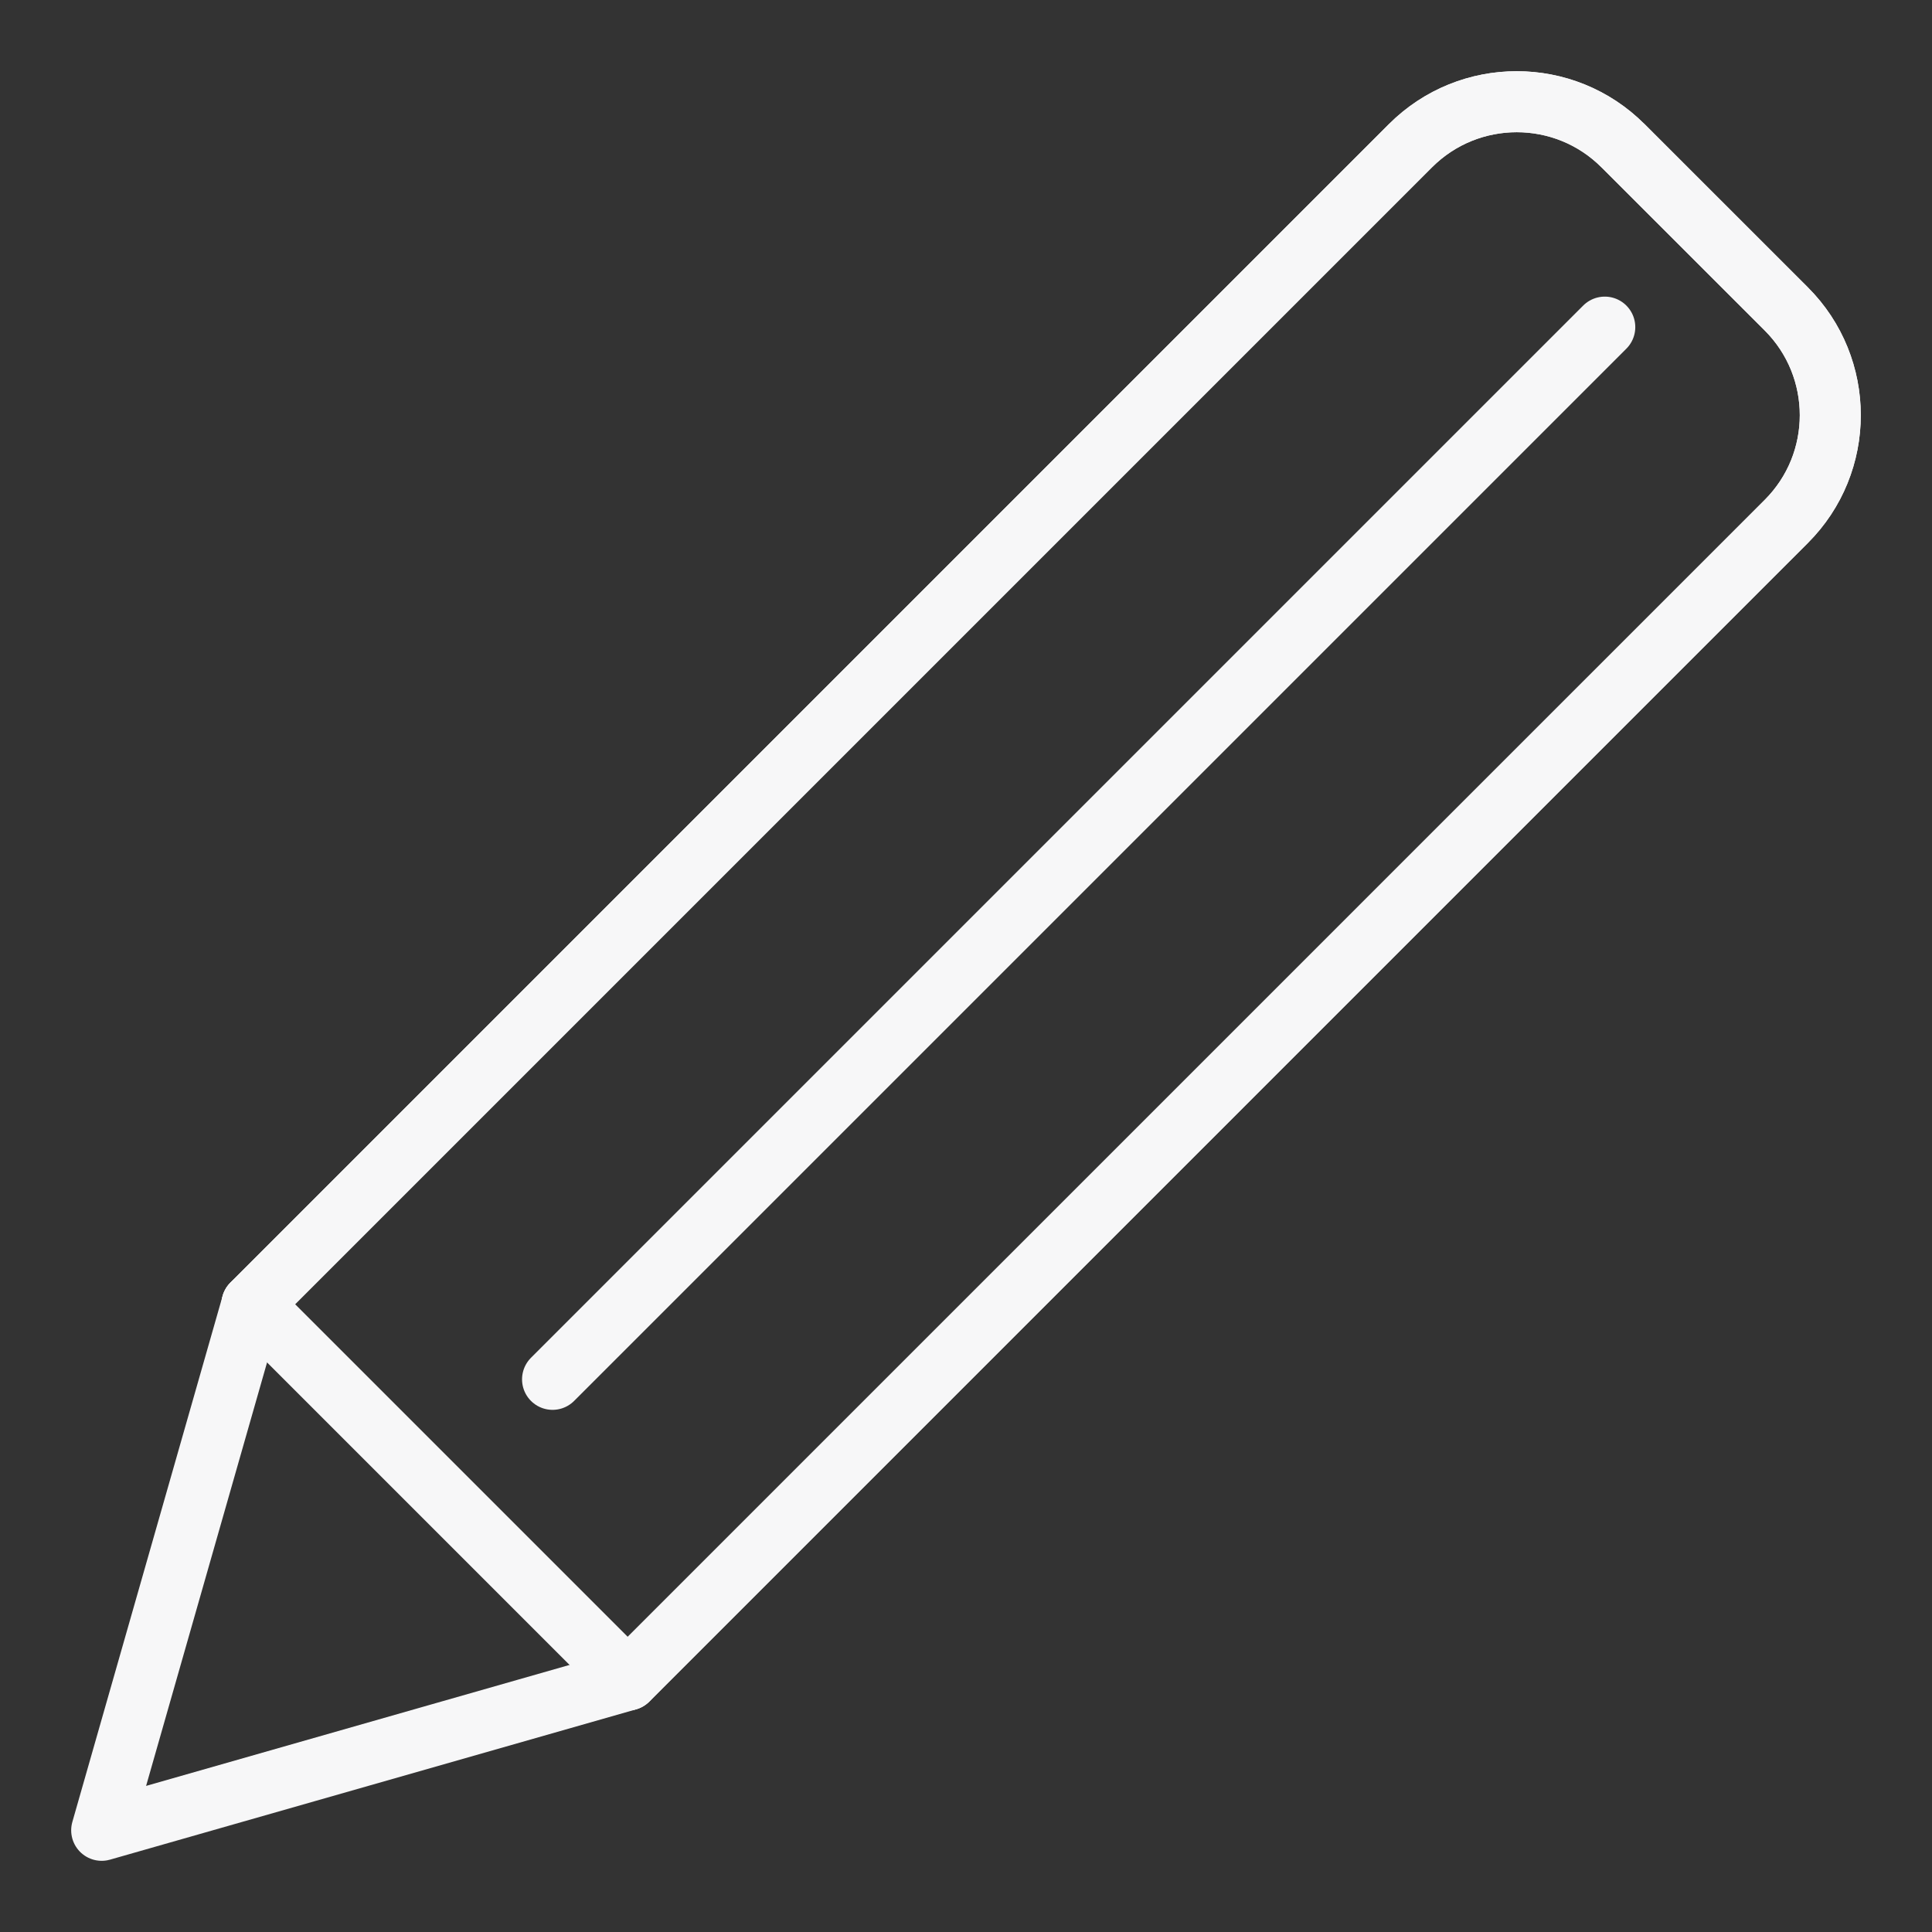
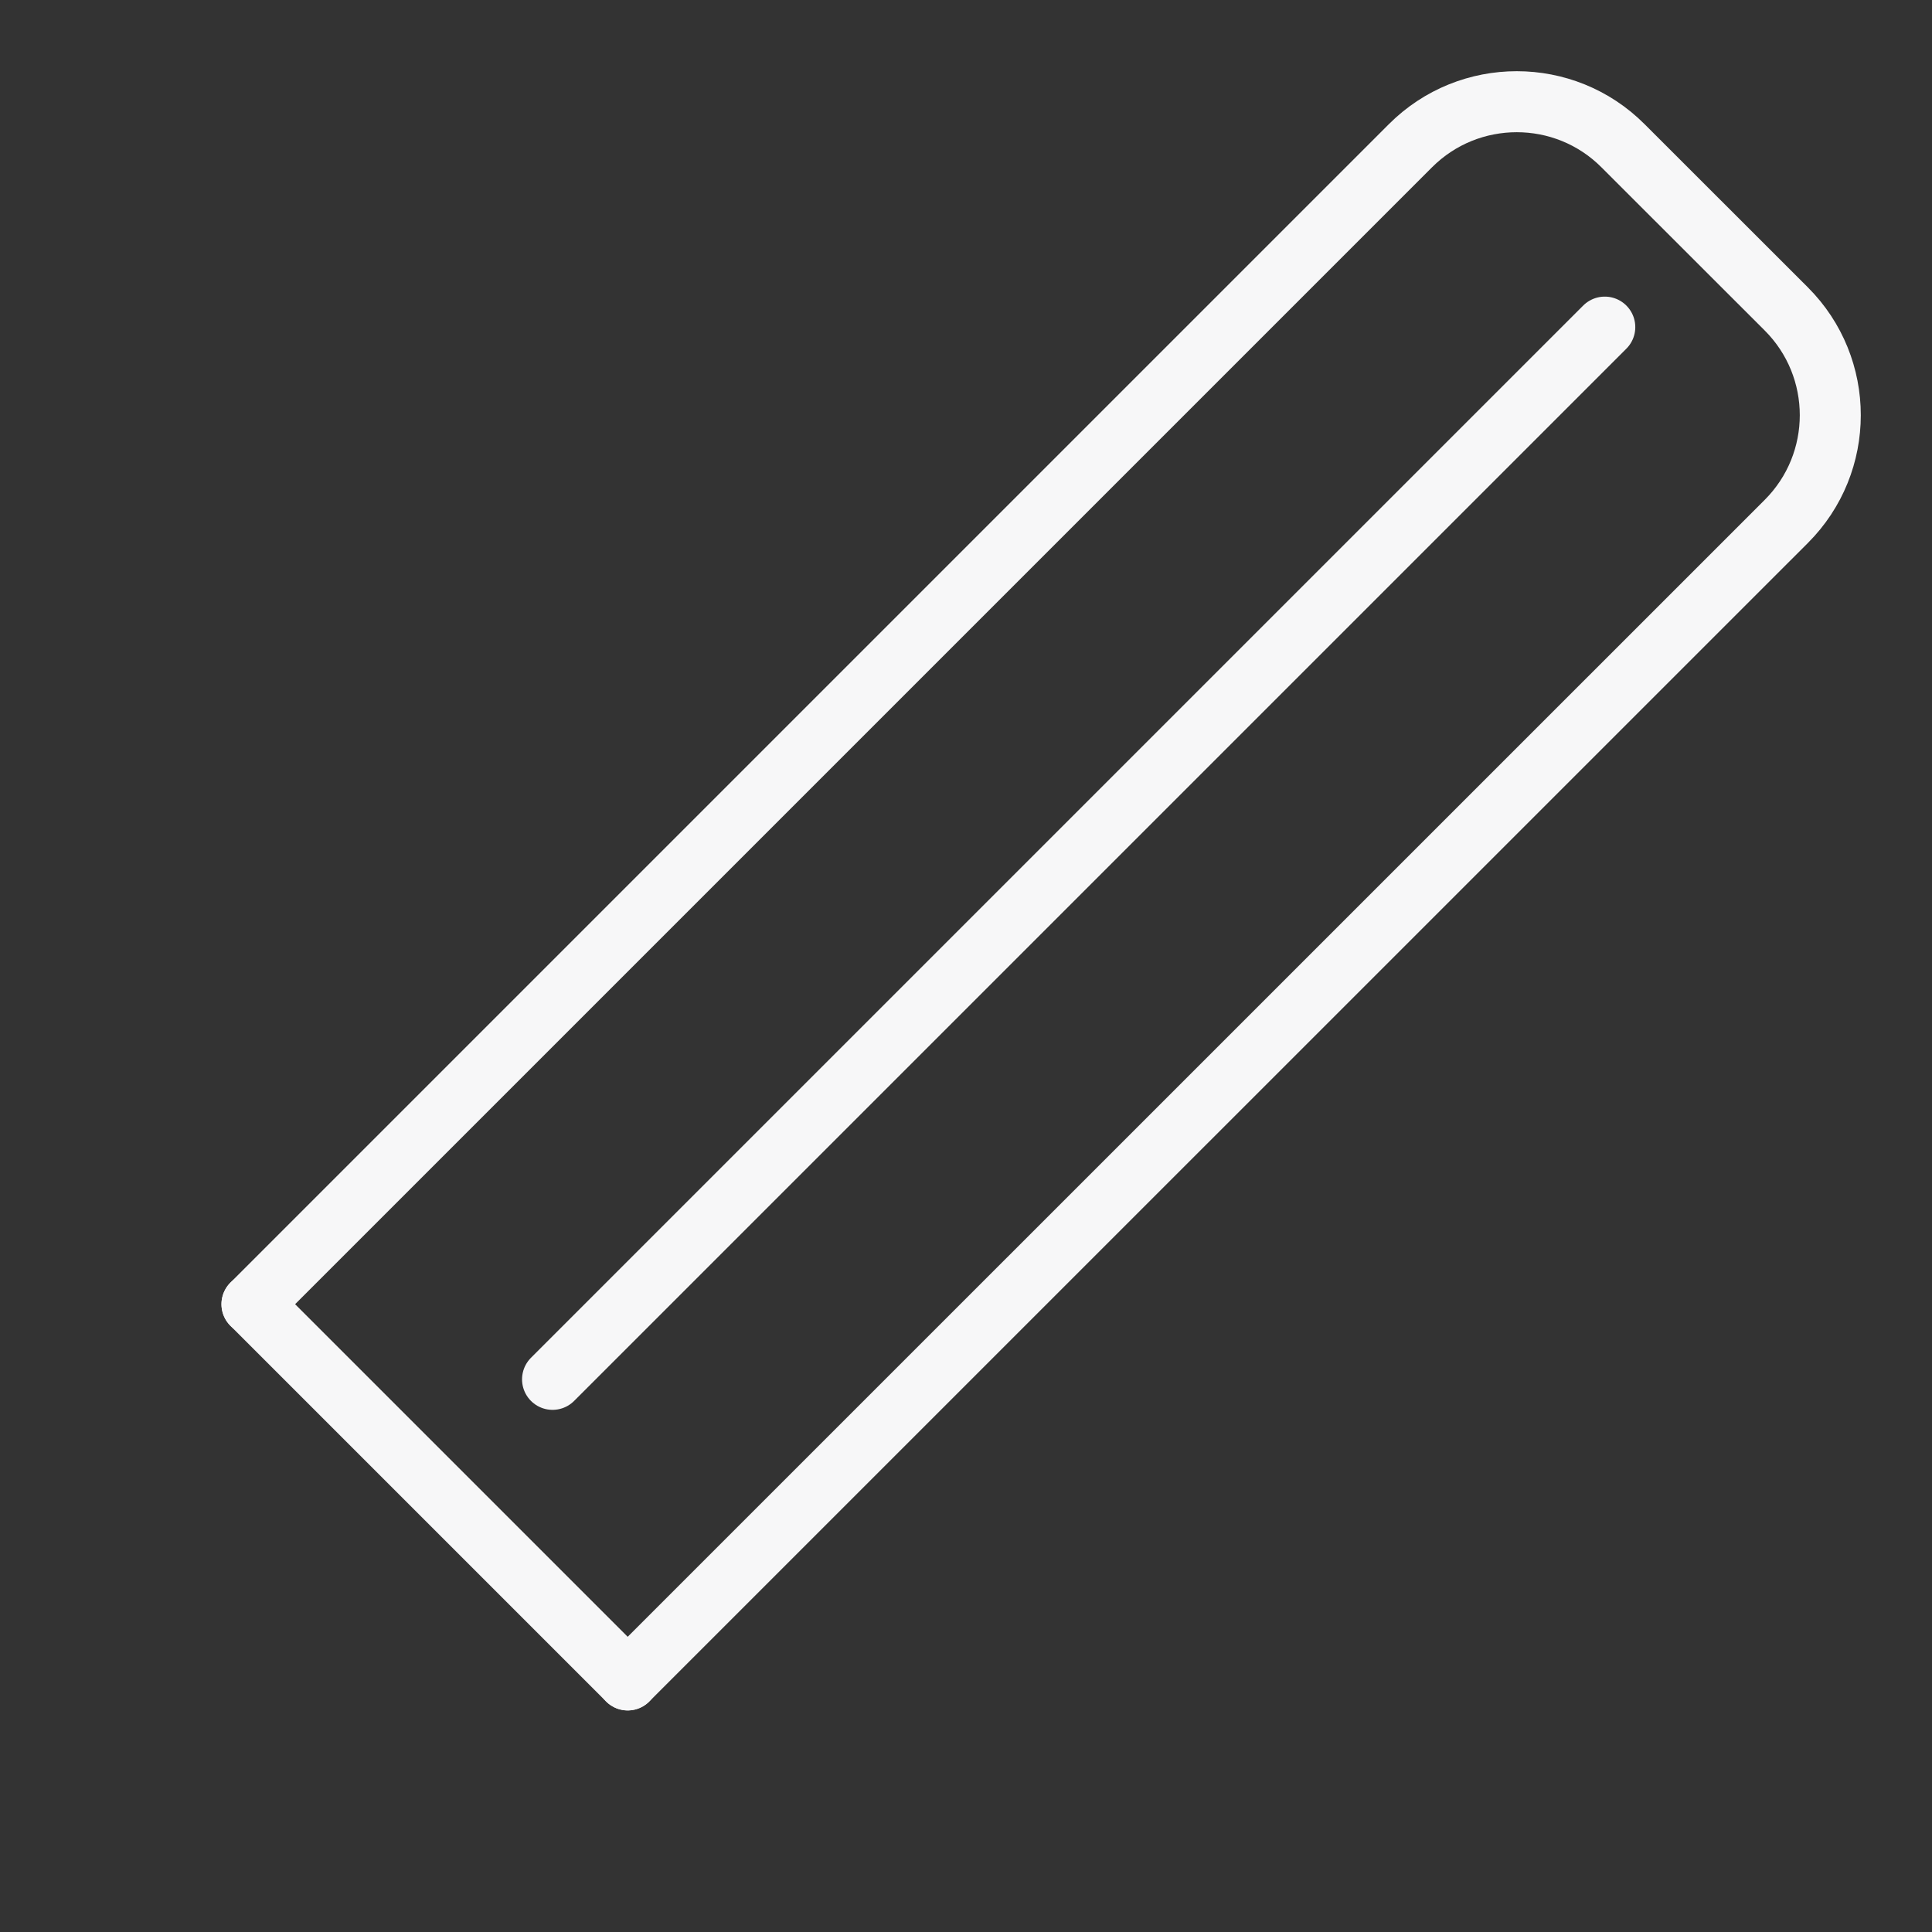
<svg xmlns="http://www.w3.org/2000/svg" height="19" viewBox="0 0 19 19" width="19">
  <rect x="0" y="0" width="19" height="19" fill="#333333" stroke="none" />
  <g style="stroke:#f7f7f8;stroke-width:.6;fill:none;fill-rule:evenodd;stroke-linecap:round;stroke-linejoin:round" transform="translate(1 1)">
-     <path d="m14.962.433 1.605 1.605c.577.577.577 1.514 0 2.09l-11.393 11.394-5.174 1.478 1.478-5.174 11.393-11.393c.577-.577 1.513-.577 2.09 0z" />
    <path d="m1.478 11.826 11.393-11.393c.577-.577 1.514-.577 2.09 0l1.606 1.605c.577.577.577 1.513 0 2.09l-11.394 11.393" />
    <path d="m1.478 11.826 3.695 3.695" />
    <path d="m4.434 12.565 10.348-10.348" />
  </g>
</svg>